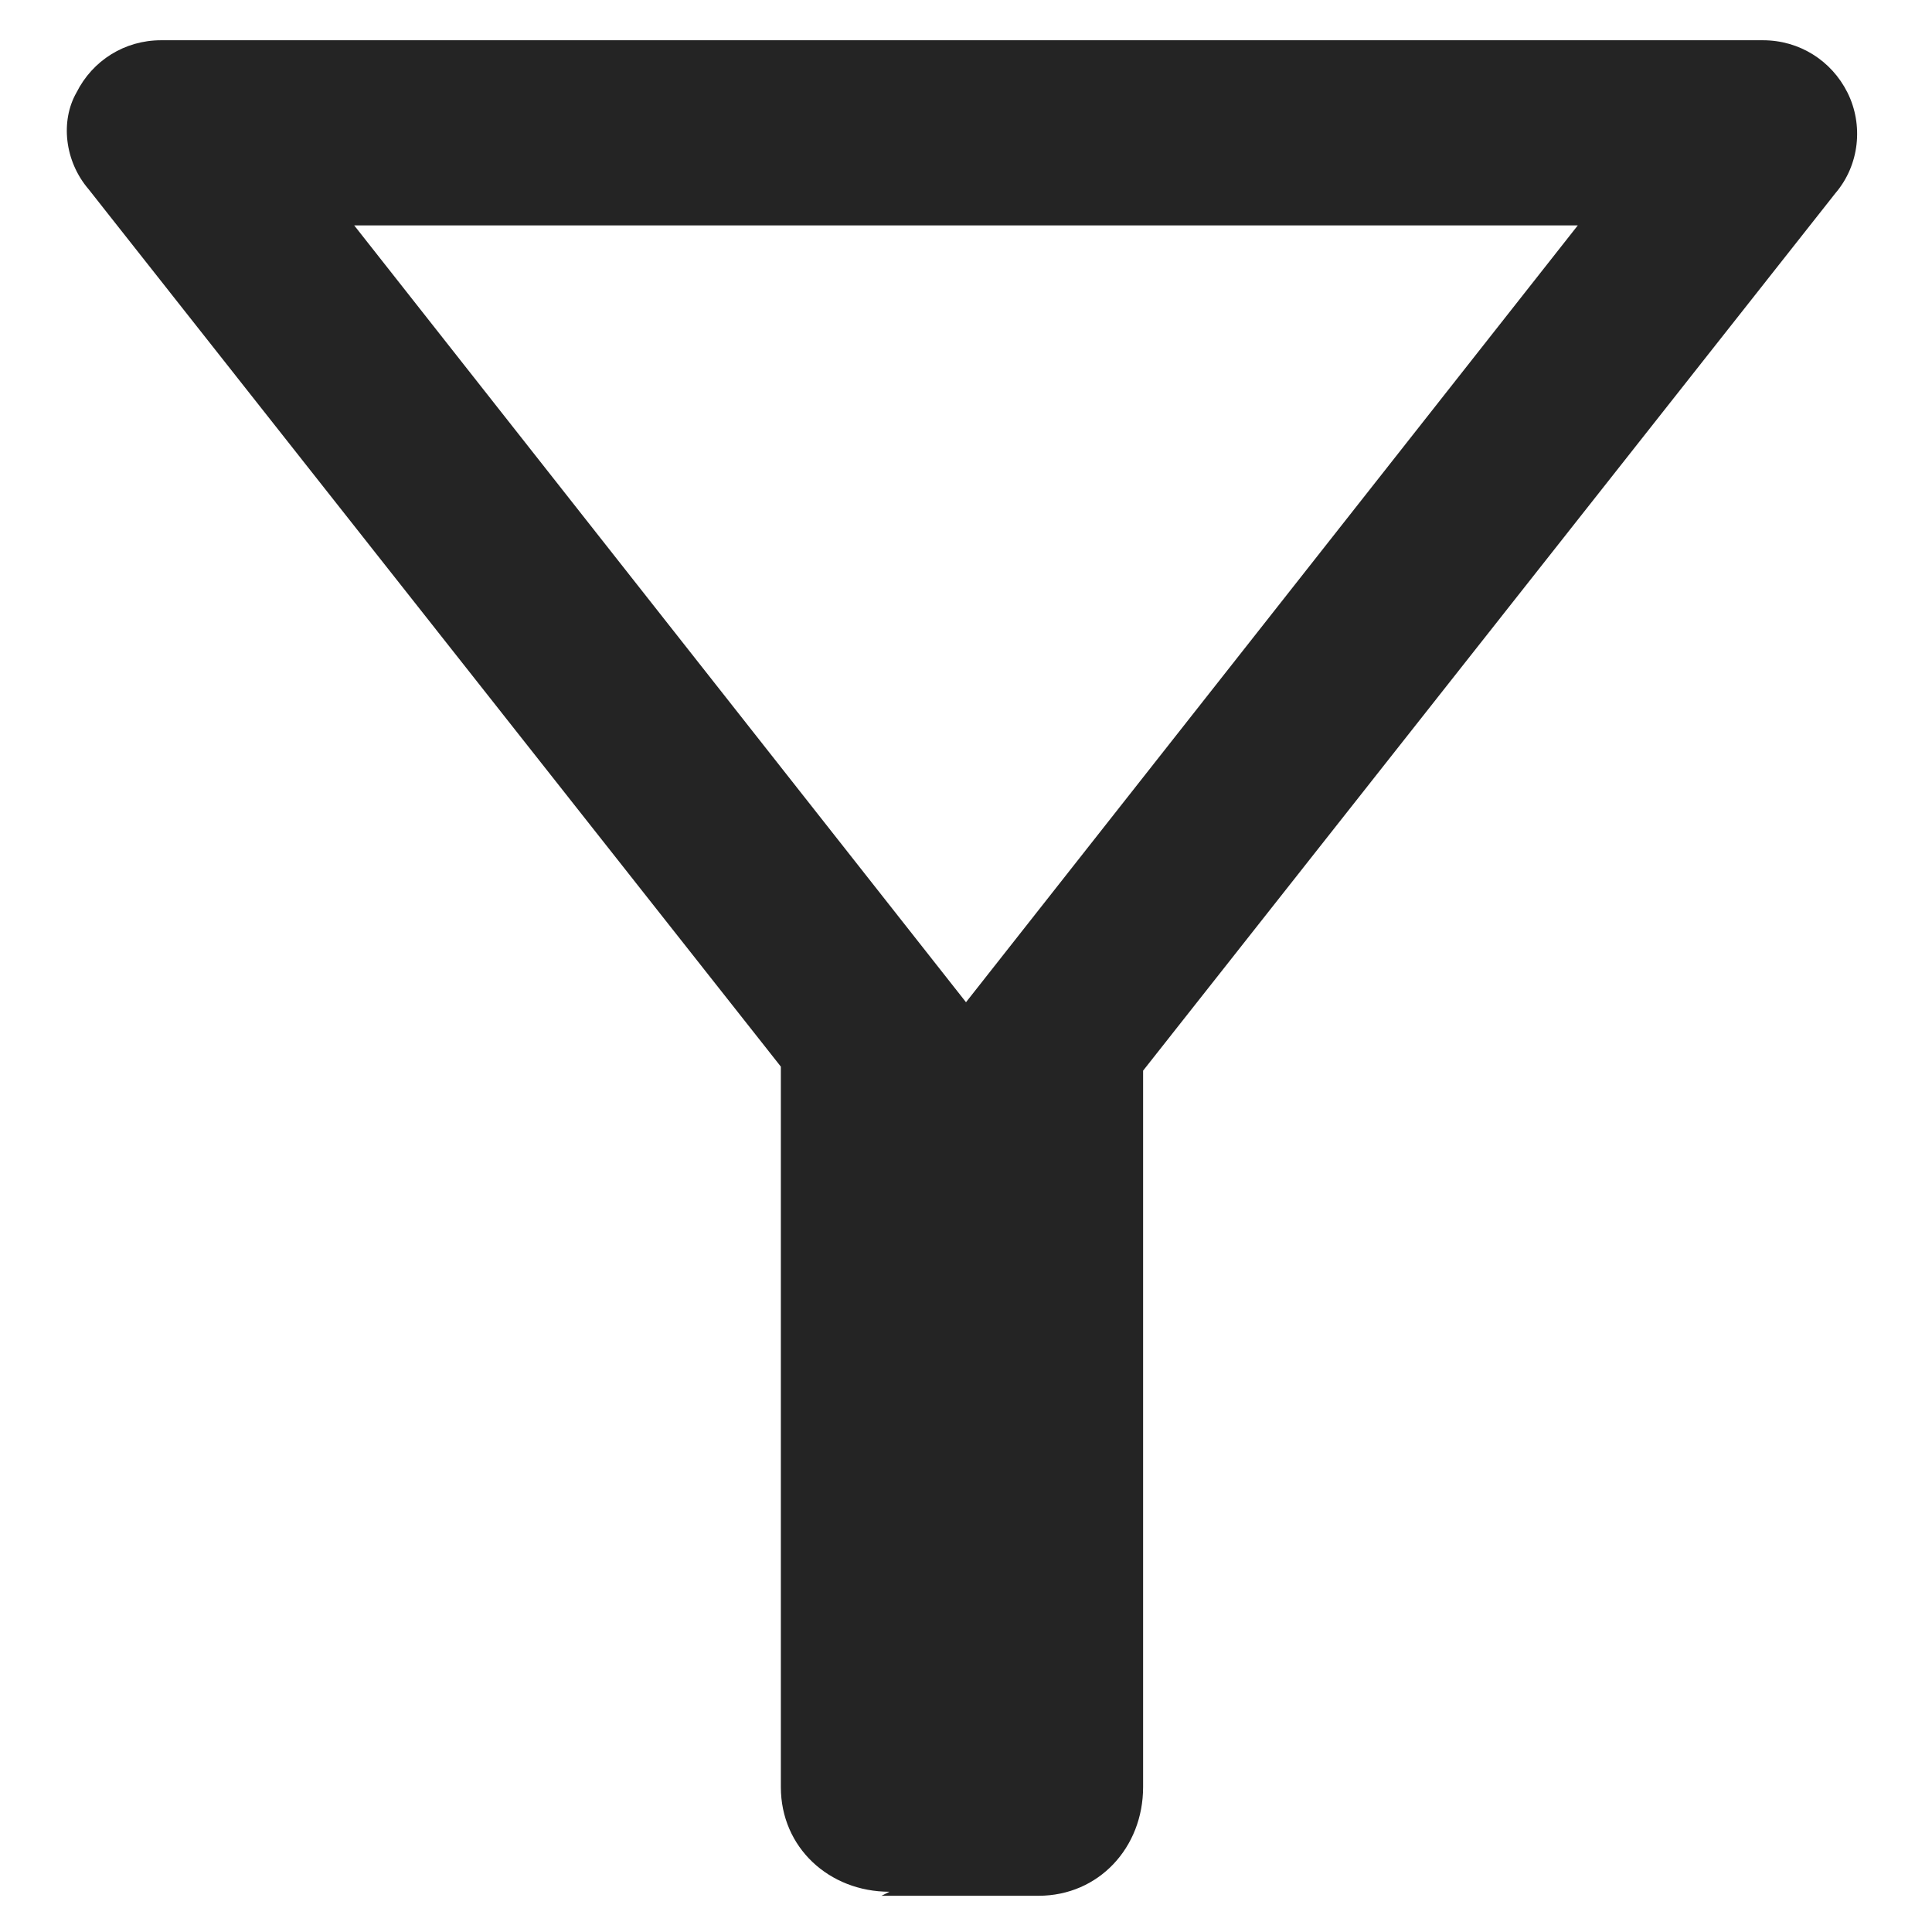
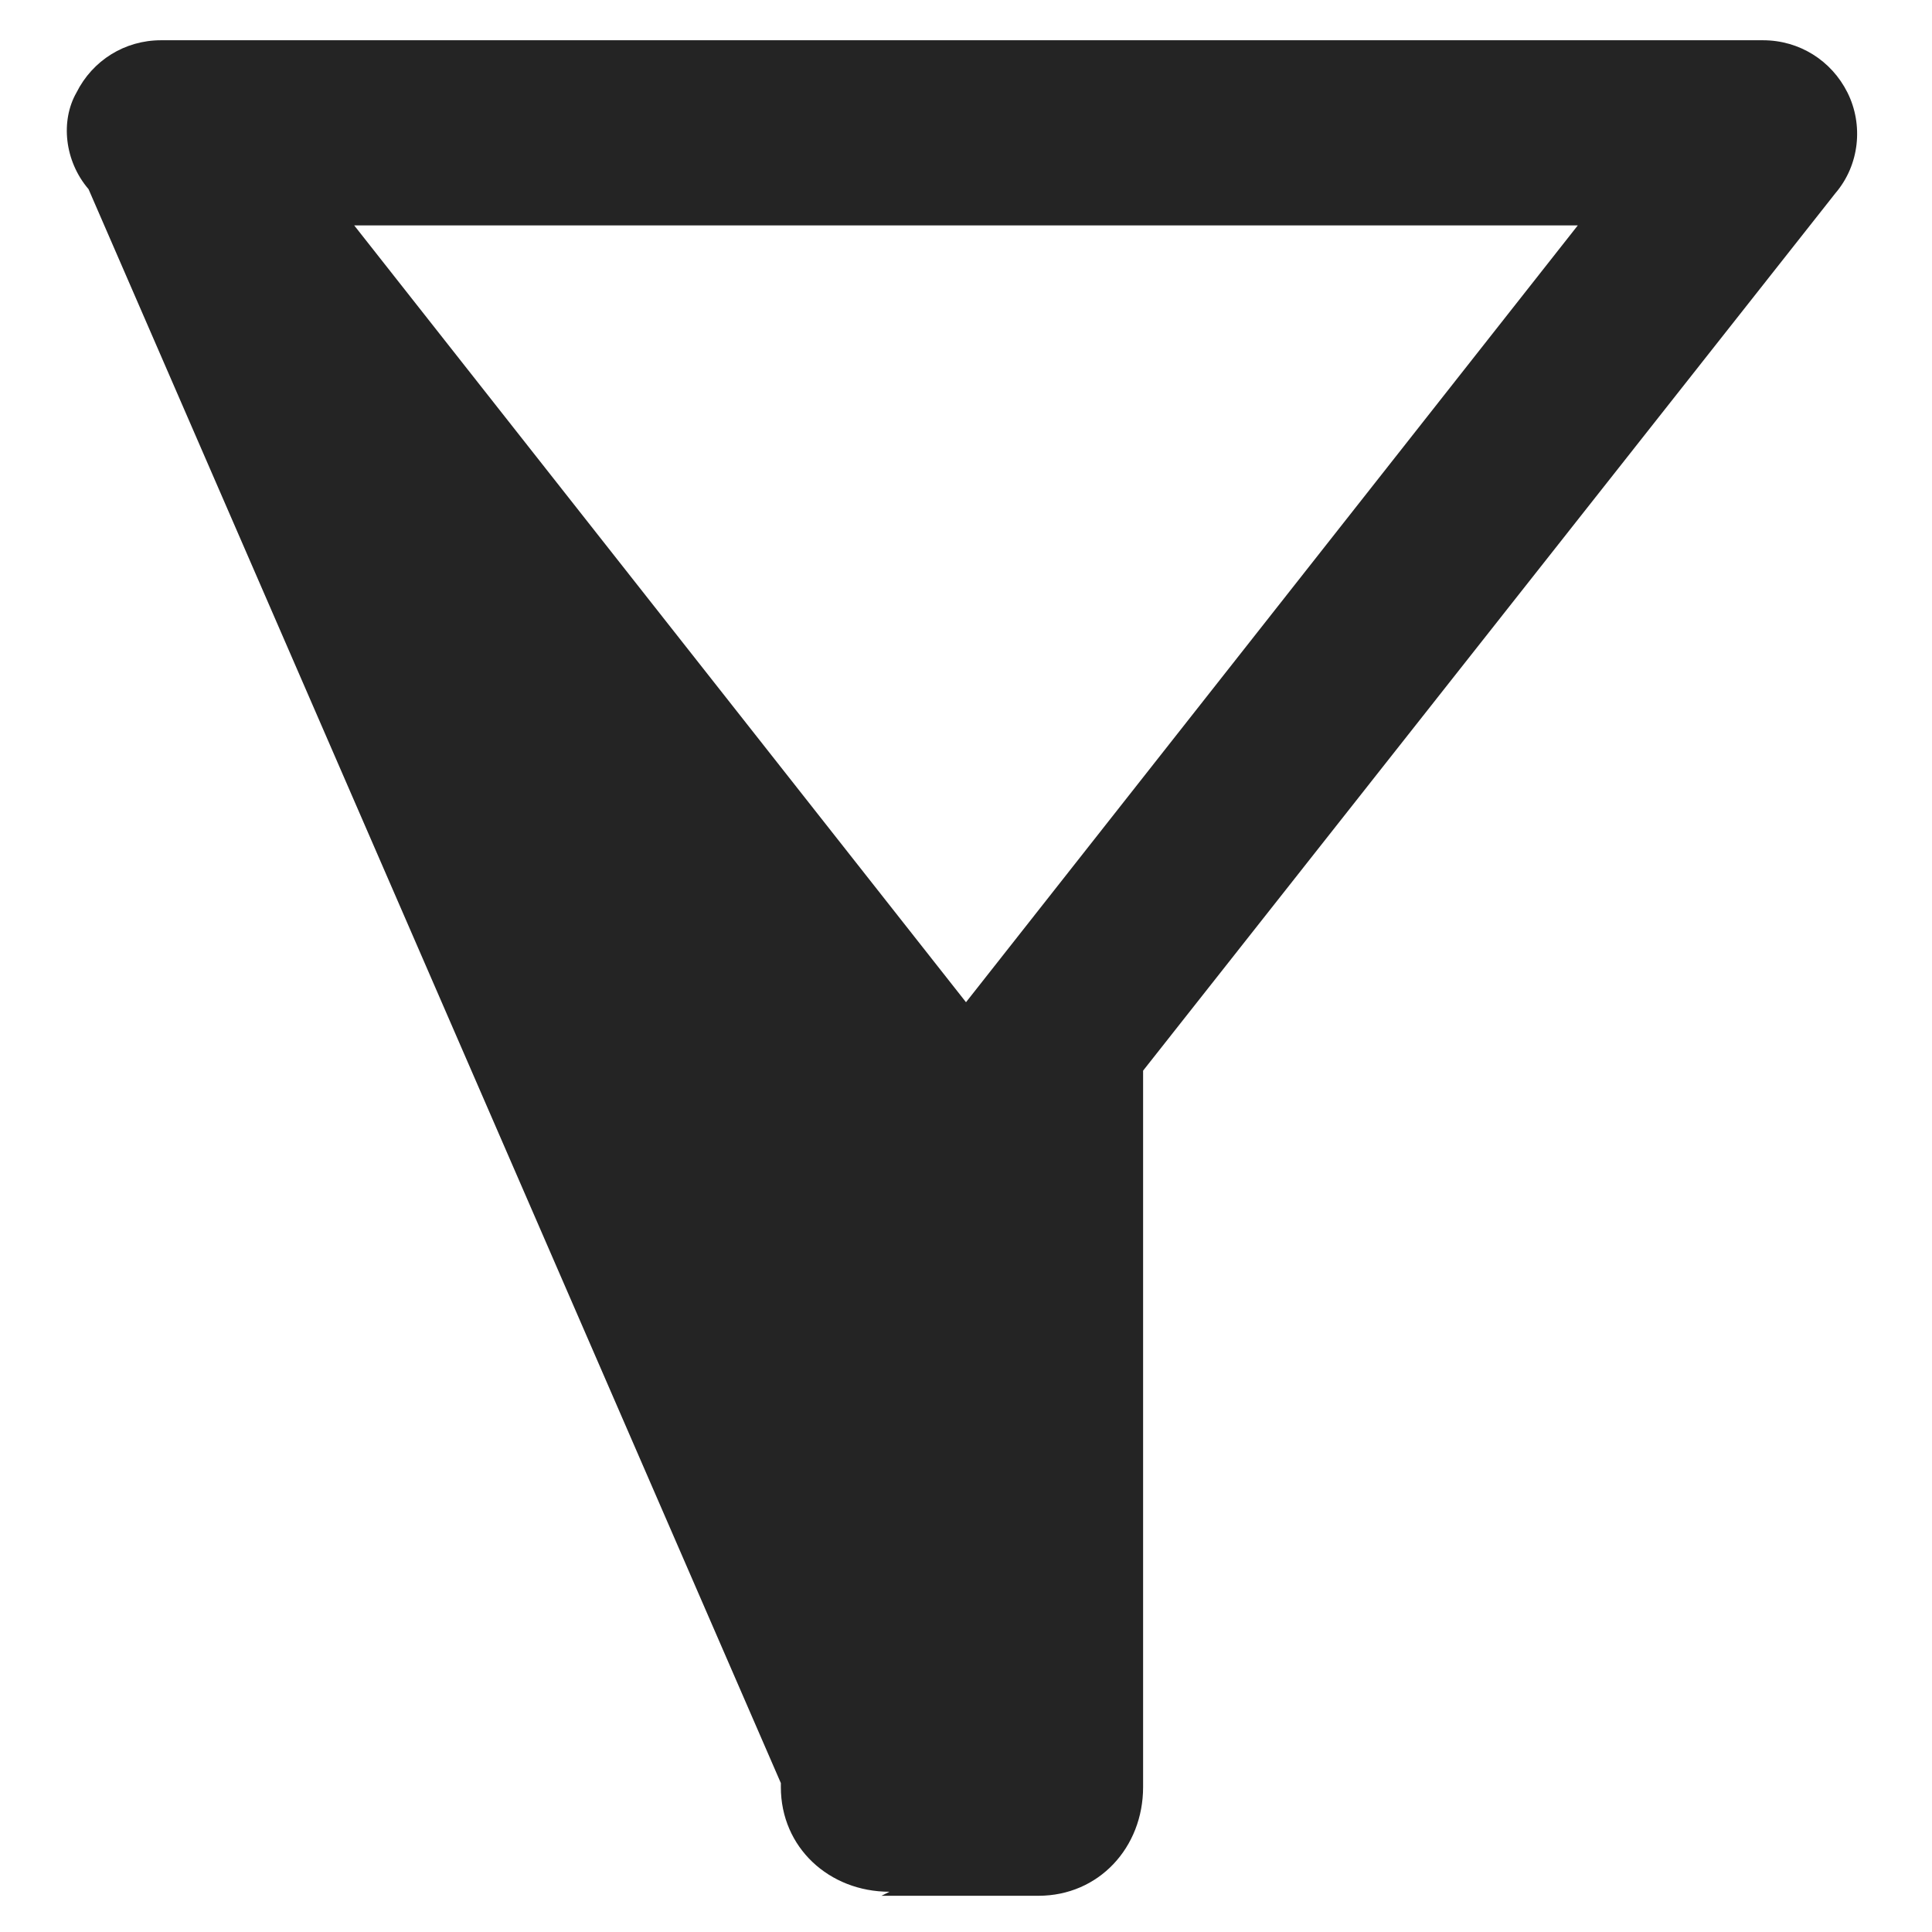
<svg xmlns="http://www.w3.org/2000/svg" version="1.1" viewBox="0 0 48 48">
  <defs>
    <style>
      .cls-1 {
        fill: #242424;
      }
    </style>
  </defs>
  <g>
    <g id="Layer_1">
      <g id="Group_3936">
-         <path id="Path_6985" class="cls-1" d="M22.1,47c-1.5,0-2.7-1.1-2.7-2.6,0,0,0,0,0-.1v-17.8L2.2,4.7c-.6-.7-.7-1.7-.3-2.4.4-.8,1.2-1.3,2.1-1.3h39.8c.9,0,1.7.5,2.1,1.3.4.8.3,1.8-.3,2.5l-17.2,21.8v17.8c0,1.5-1.1,2.7-2.6,2.7,0,0,0,0-.1,0h-3.8ZM24,24.9l15.2-19.3H8.8l15.2,19.3Z" />
+         <path id="Path_6985" class="cls-1" d="M22.1,47c-1.5,0-2.7-1.1-2.7-2.6,0,0,0,0,0-.1L2.2,4.7c-.6-.7-.7-1.7-.3-2.4.4-.8,1.2-1.3,2.1-1.3h39.8c.9,0,1.7.5,2.1,1.3.4.8.3,1.8-.3,2.5l-17.2,21.8v17.8c0,1.5-1.1,2.7-2.6,2.7,0,0,0,0-.1,0h-3.8ZM24,24.9l15.2-19.3H8.8l15.2,19.3Z" />
      </g>
    </g>
  </g>
</svg>